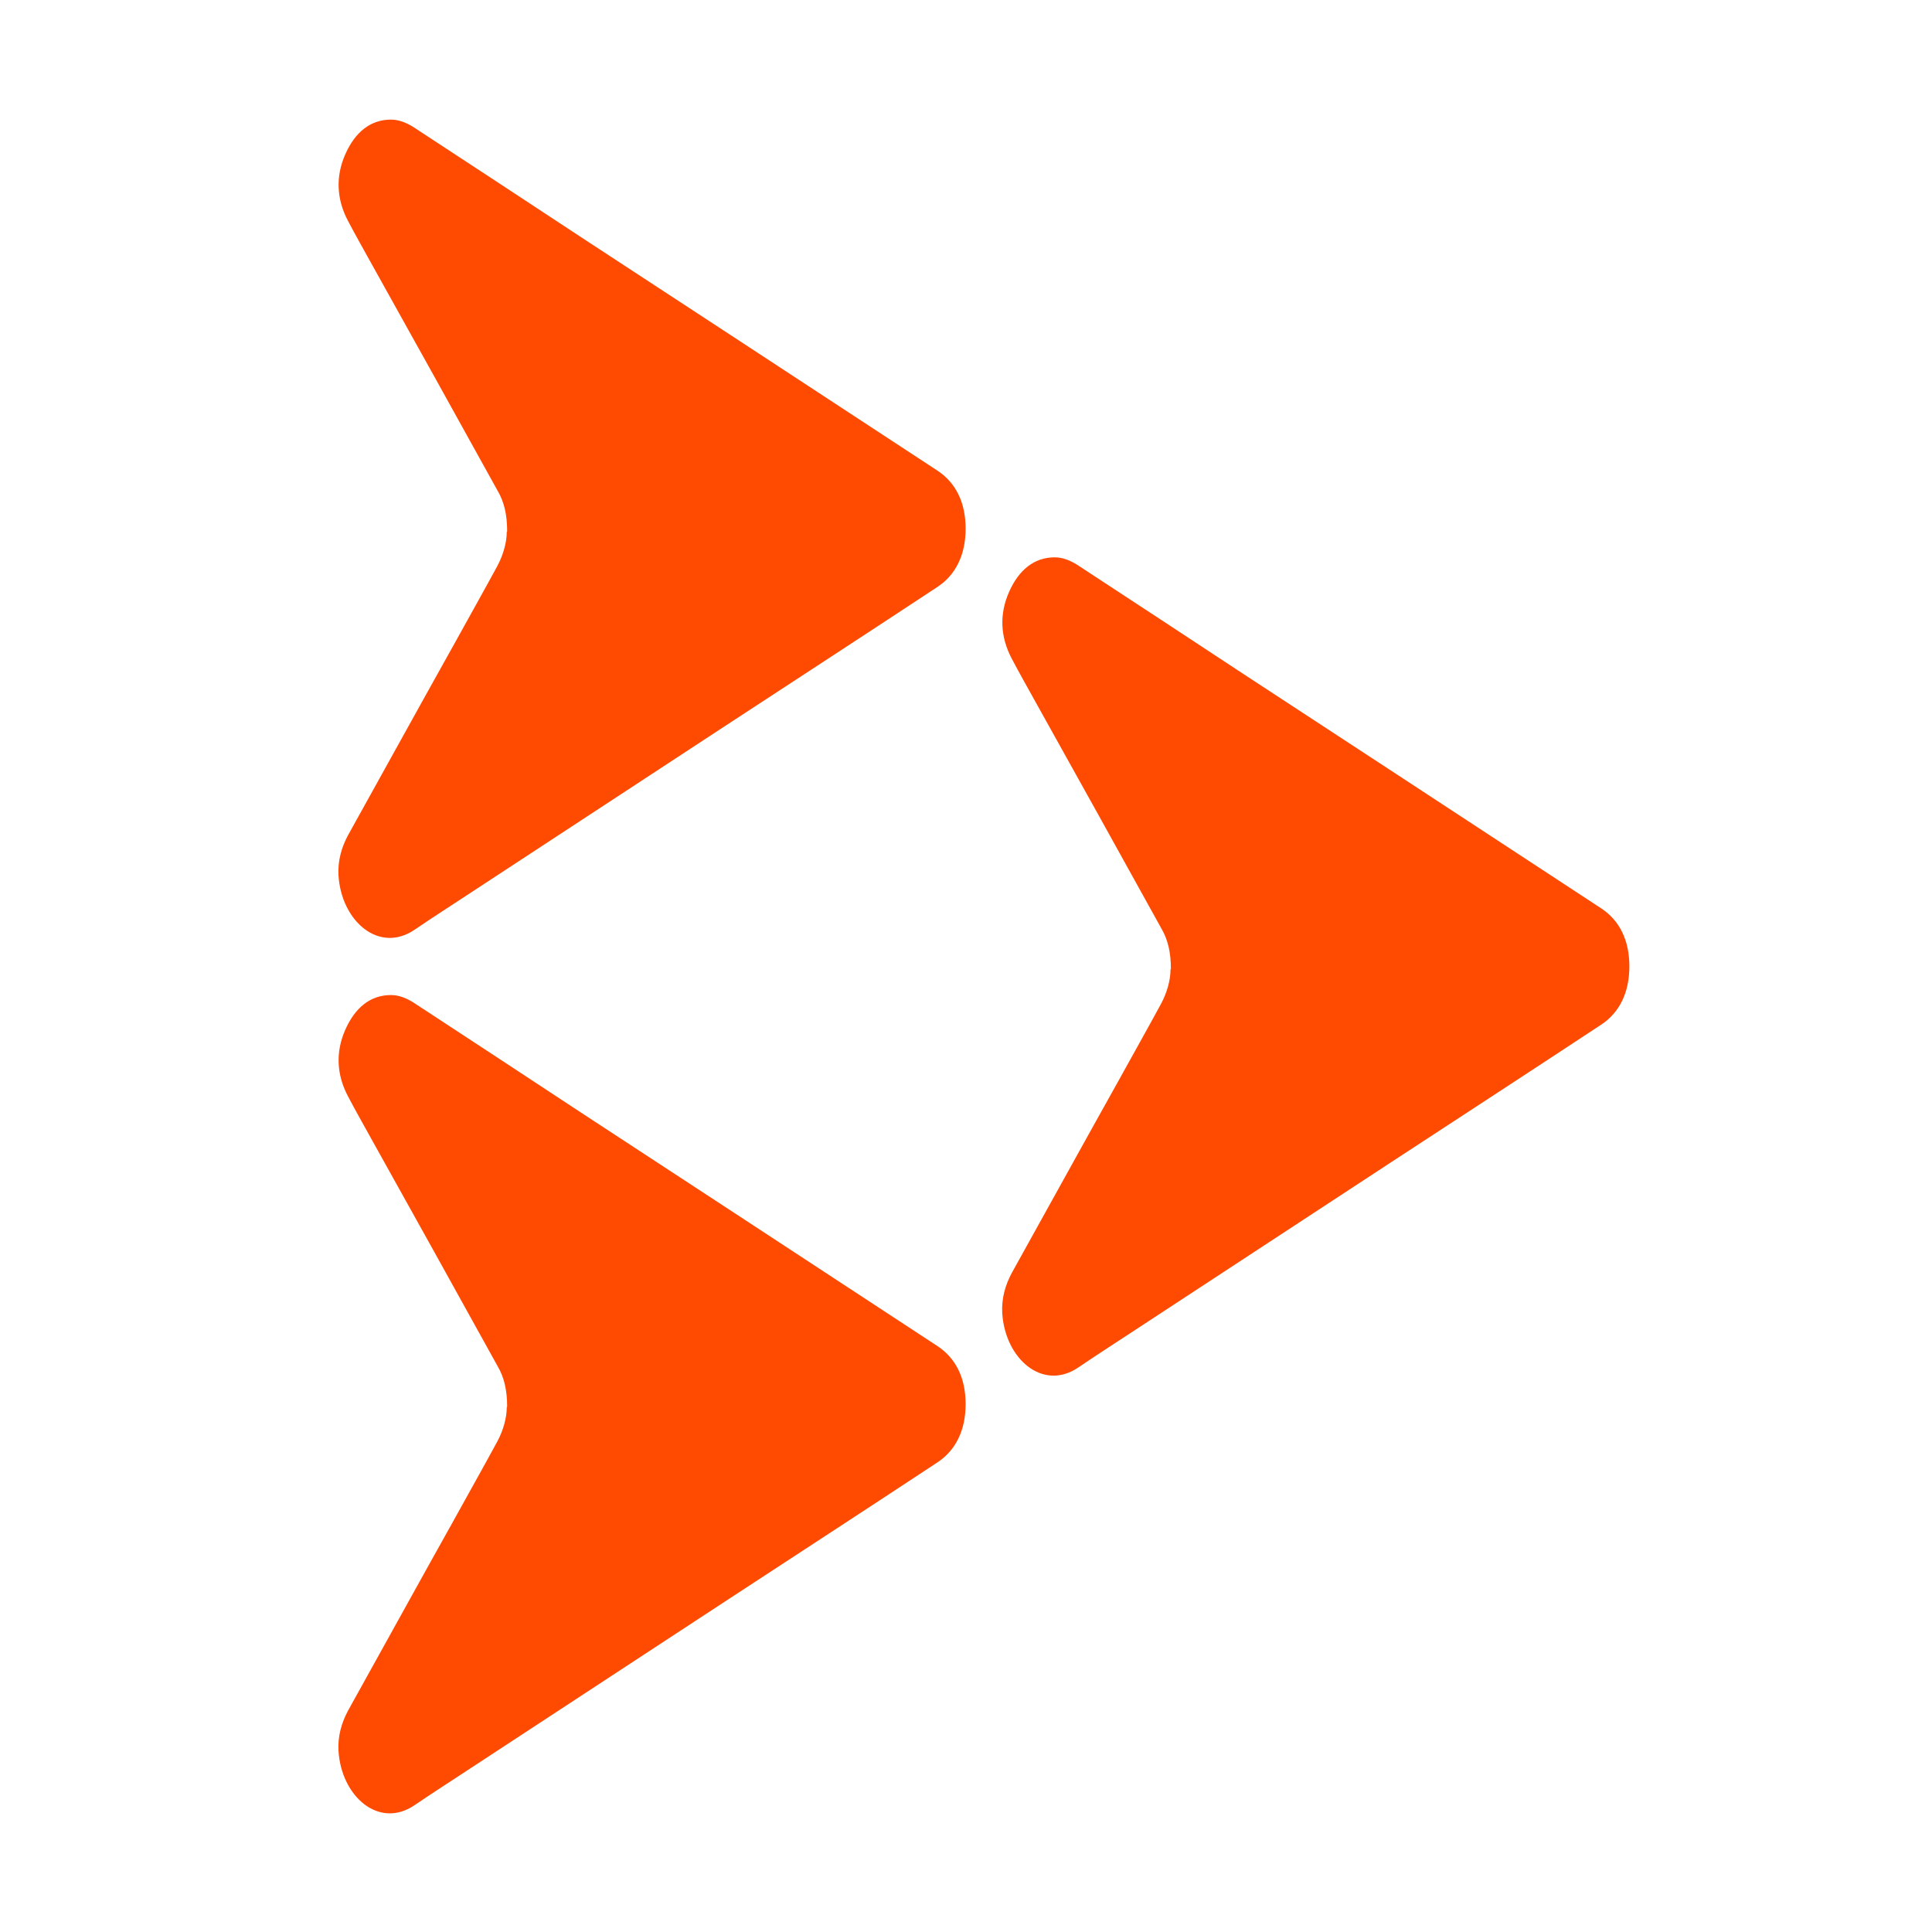
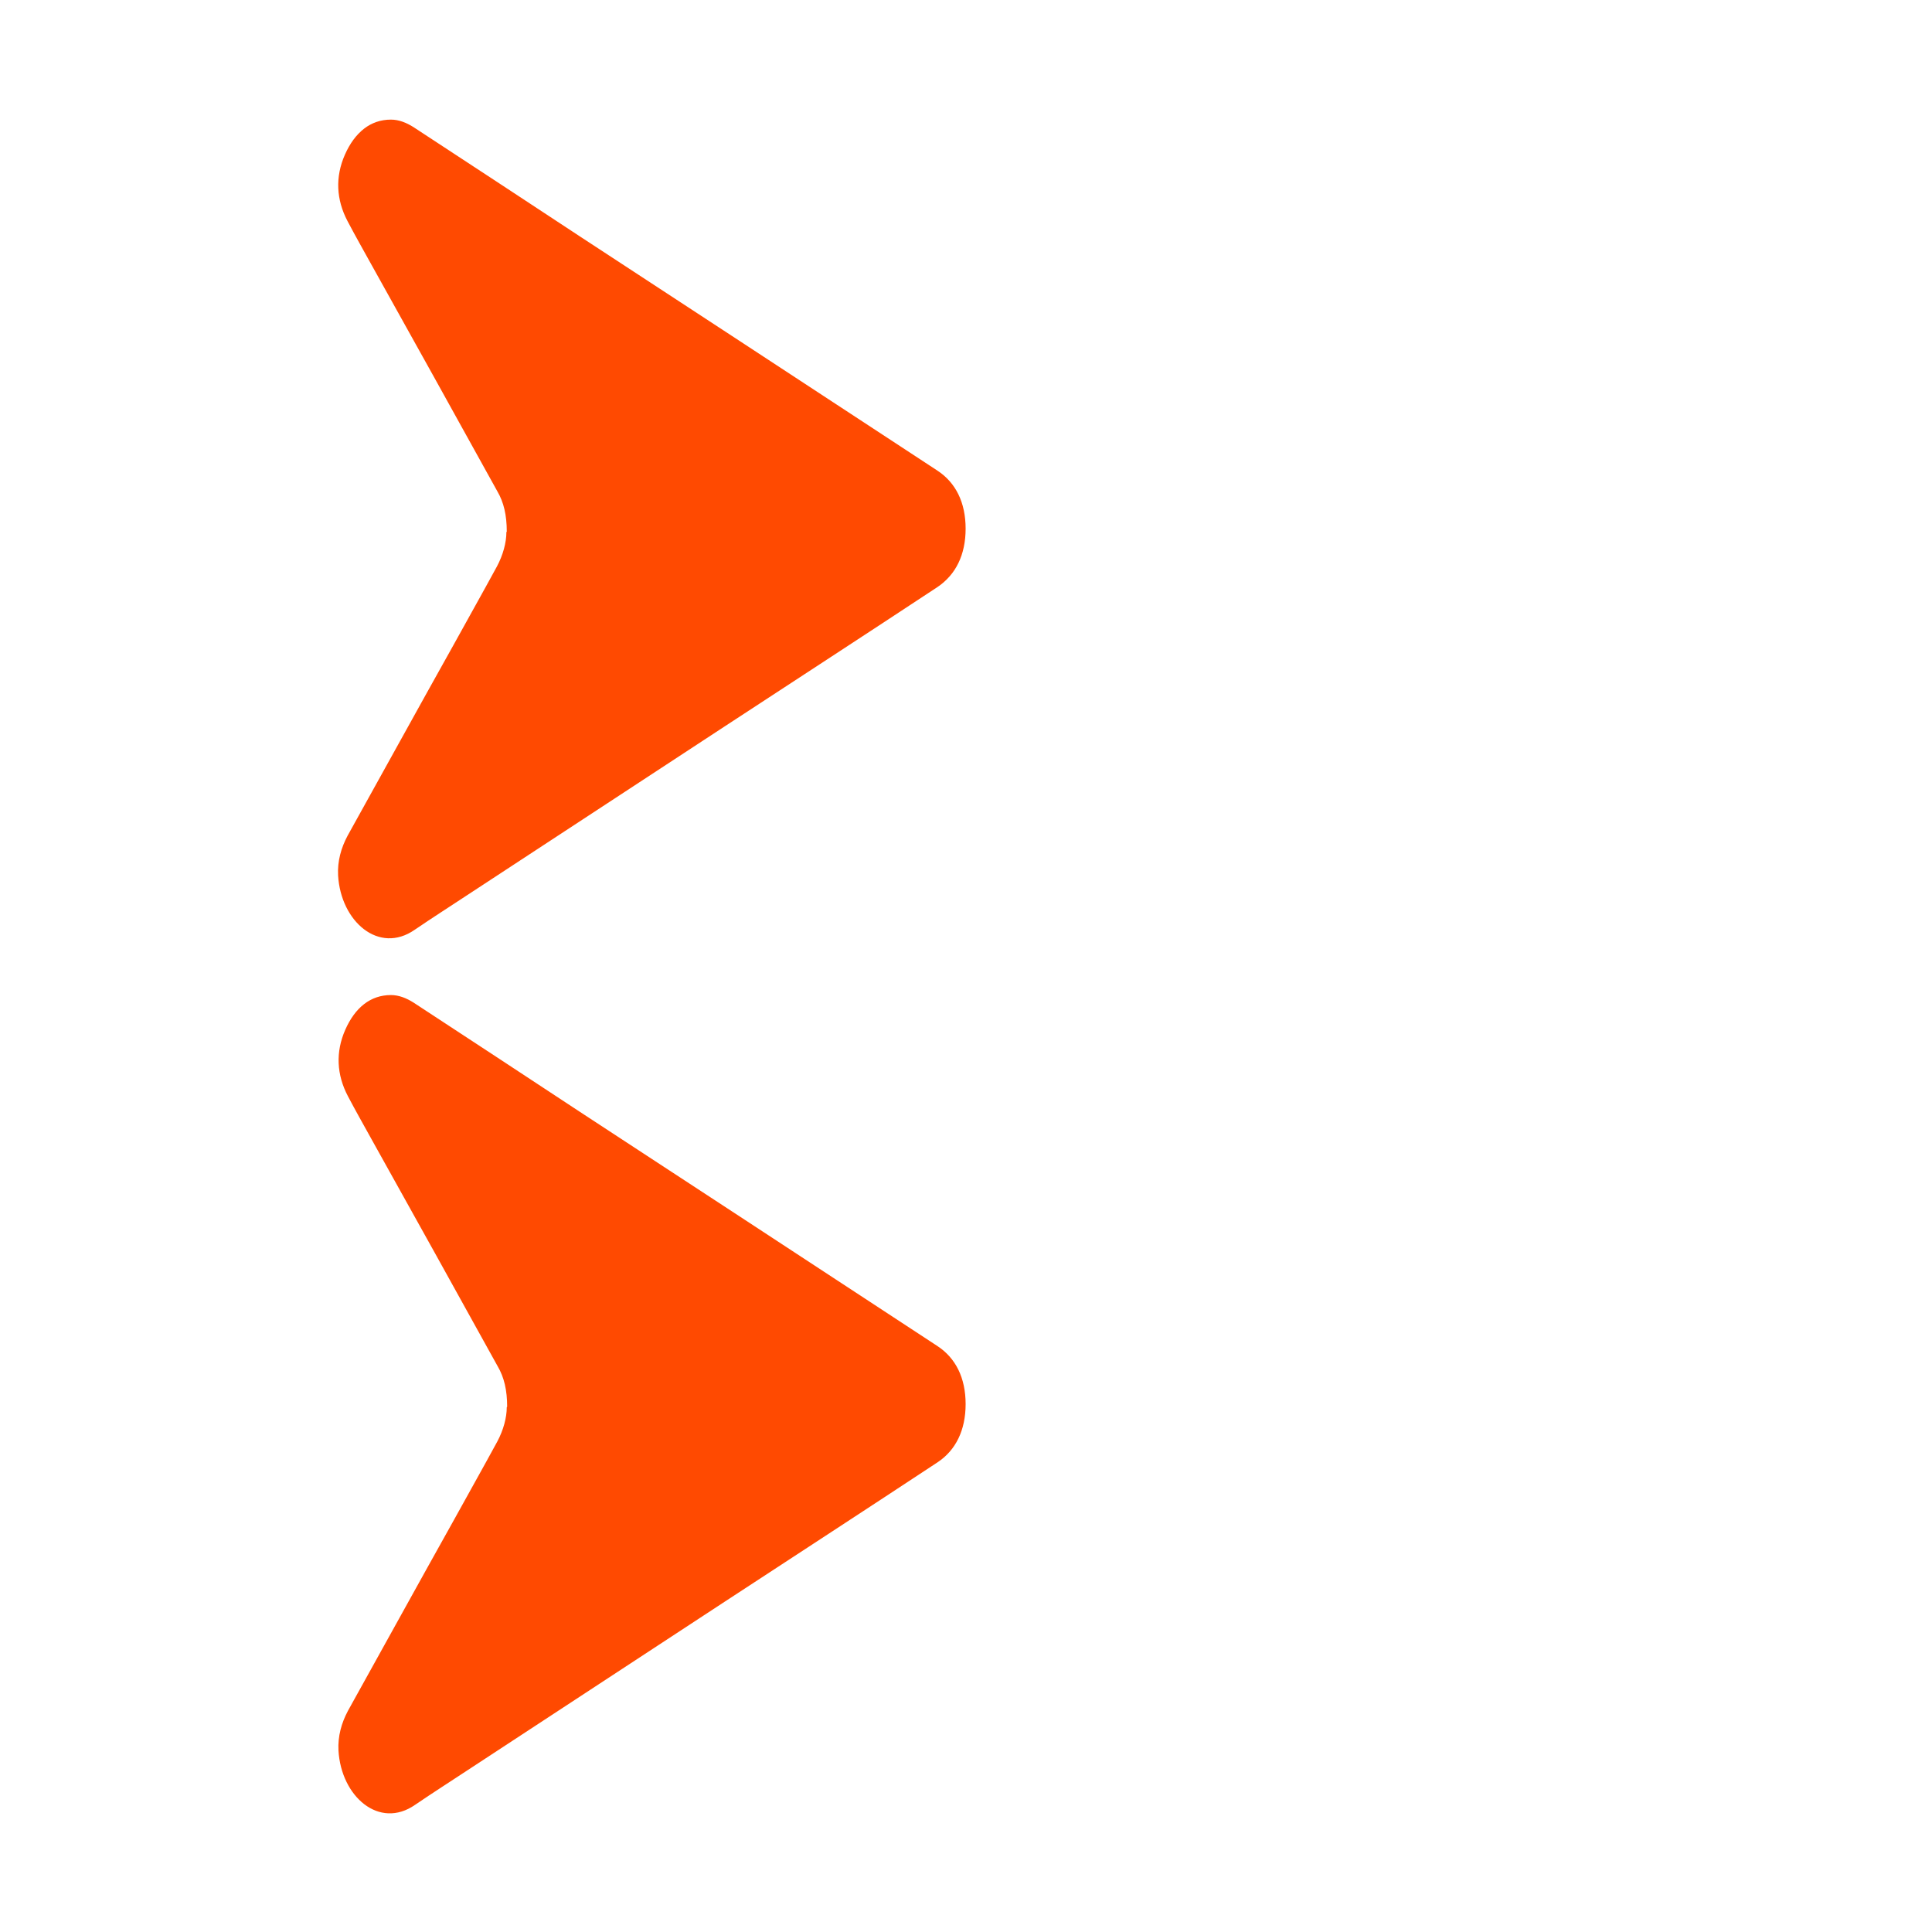
<svg xmlns="http://www.w3.org/2000/svg" id="Layer_1" version="1.1" viewBox="0 0 512 512">
-   <path d="M134.4,372.8c0-4.4-.8-7.8-2.5-10.7-11.1-20.1-22.3-40.2-33.5-60.3-2.1-3.8-4.2-7.5-6.2-11.3-3-5.7-3.3-11.7-.7-17.6,2.6-5.9,6.7-9.2,12.1-9.2,2.1,0,4.1.8,6,2,14.7,9.6,29.4,19.3,44,28.9,13.7,9,27.4,17.9,41.1,26.9,17.9,11.7,35.8,23.5,53.7,35.2,4.9,3.2,7.5,8.5,7.5,15.4s-2.6,12.2-7.4,15.4c-18.8,12.4-37.7,24.7-56.5,37-22.6,14.8-45.3,29.7-67.9,44.5-4.7,3.1-9.4,6.1-14.1,9.3-9.5,6.6-19.6-2.2-20.3-14.4-.2-3.8.8-7.3,2.5-10.5,9.4-16.9,18.7-33.8,28.1-50.6,3.8-6.9,7.7-13.8,11.5-20.8,1.6-3,2.5-6.3,2.5-9.1M134.4,140.8c0-4.4-.8-7.8-2.5-10.7-11.1-20.1-22.3-40.2-33.5-60.3-2.1-3.8-4.2-7.5-6.2-11.3-3-5.7-3.3-11.7-.7-17.6,2.6-5.9,6.7-9.2,12.1-9.2,2.1,0,4.1.8,6,2,14.7,9.6,29.4,19.3,44,28.9,13.7,9,27.4,17.9,41.1,26.9,17.9,11.7,35.8,23.5,53.7,35.2,4.9,3.2,7.5,8.5,7.5,15.4s-2.6,12.2-7.4,15.4c-18.8,12.4-37.7,24.7-56.5,37-22.6,14.8-45.3,29.7-67.9,44.5-4.7,3.1-9.4,6.1-14.1,9.3-9.5,6.6-19.6-2.2-20.3-14.4-.2-3.8.8-7.3,2.5-10.5,9.4-16.9,18.7-33.8,28.1-50.6,3.8-6.9,7.7-13.8,11.5-20.8,1.6-3,2.5-6.3,2.5-9.1M310.3,256.8c0-4.4-.8-7.8-2.5-10.7-11.1-20.1-22.3-40.2-33.5-60.3-2.1-3.8-4.2-7.5-6.2-11.3-3-5.7-3.3-11.7-.7-17.6,2.6-5.9,6.7-9.2,12.1-9.2,2.1,0,4.1.8,6,2,14.7,9.6,29.4,19.3,44,28.9,13.7,9,27.4,17.9,41.1,26.9,17.9,11.7,35.8,23.5,53.7,35.2,4.9,3.2,7.5,8.5,7.5,15.4s-2.6,12.2-7.4,15.4c-18.8,12.4-37.7,24.7-56.5,37-22.6,14.8-45.3,29.7-67.9,44.5-4.7,3.1-9.4,6.1-14.1,9.3-9.5,6.6-19.6-2.2-20.3-14.4-.2-3.8.8-7.3,2.5-10.5,9.4-16.9,18.7-33.8,28.1-50.6,3.8-6.9,7.7-13.8,11.5-20.8,1.6-3,2.5-6.3,2.5-9.1" fill="#ff4a01" />
+   <path d="M134.4,372.8c0-4.4-.8-7.8-2.5-10.7-11.1-20.1-22.3-40.2-33.5-60.3-2.1-3.8-4.2-7.5-6.2-11.3-3-5.7-3.3-11.7-.7-17.6,2.6-5.9,6.7-9.2,12.1-9.2,2.1,0,4.1.8,6,2,14.7,9.6,29.4,19.3,44,28.9,13.7,9,27.4,17.9,41.1,26.9,17.9,11.7,35.8,23.5,53.7,35.2,4.9,3.2,7.5,8.5,7.5,15.4s-2.6,12.2-7.4,15.4c-18.8,12.4-37.7,24.7-56.5,37-22.6,14.8-45.3,29.7-67.9,44.5-4.7,3.1-9.4,6.1-14.1,9.3-9.5,6.6-19.6-2.2-20.3-14.4-.2-3.8.8-7.3,2.5-10.5,9.4-16.9,18.7-33.8,28.1-50.6,3.8-6.9,7.7-13.8,11.5-20.8,1.6-3,2.5-6.3,2.5-9.1M134.4,140.8c0-4.4-.8-7.8-2.5-10.7-11.1-20.1-22.3-40.2-33.5-60.3-2.1-3.8-4.2-7.5-6.2-11.3-3-5.7-3.3-11.7-.7-17.6,2.6-5.9,6.7-9.2,12.1-9.2,2.1,0,4.1.8,6,2,14.7,9.6,29.4,19.3,44,28.9,13.7,9,27.4,17.9,41.1,26.9,17.9,11.7,35.8,23.5,53.7,35.2,4.9,3.2,7.5,8.5,7.5,15.4s-2.6,12.2-7.4,15.4c-18.8,12.4-37.7,24.7-56.5,37-22.6,14.8-45.3,29.7-67.9,44.5-4.7,3.1-9.4,6.1-14.1,9.3-9.5,6.6-19.6-2.2-20.3-14.4-.2-3.8.8-7.3,2.5-10.5,9.4-16.9,18.7-33.8,28.1-50.6,3.8-6.9,7.7-13.8,11.5-20.8,1.6-3,2.5-6.3,2.5-9.1c0-4.4-.8-7.8-2.5-10.7-11.1-20.1-22.3-40.2-33.5-60.3-2.1-3.8-4.2-7.5-6.2-11.3-3-5.7-3.3-11.7-.7-17.6,2.6-5.9,6.7-9.2,12.1-9.2,2.1,0,4.1.8,6,2,14.7,9.6,29.4,19.3,44,28.9,13.7,9,27.4,17.9,41.1,26.9,17.9,11.7,35.8,23.5,53.7,35.2,4.9,3.2,7.5,8.5,7.5,15.4s-2.6,12.2-7.4,15.4c-18.8,12.4-37.7,24.7-56.5,37-22.6,14.8-45.3,29.7-67.9,44.5-4.7,3.1-9.4,6.1-14.1,9.3-9.5,6.6-19.6-2.2-20.3-14.4-.2-3.8.8-7.3,2.5-10.5,9.4-16.9,18.7-33.8,28.1-50.6,3.8-6.9,7.7-13.8,11.5-20.8,1.6-3,2.5-6.3,2.5-9.1" fill="#ff4a01" />
</svg>